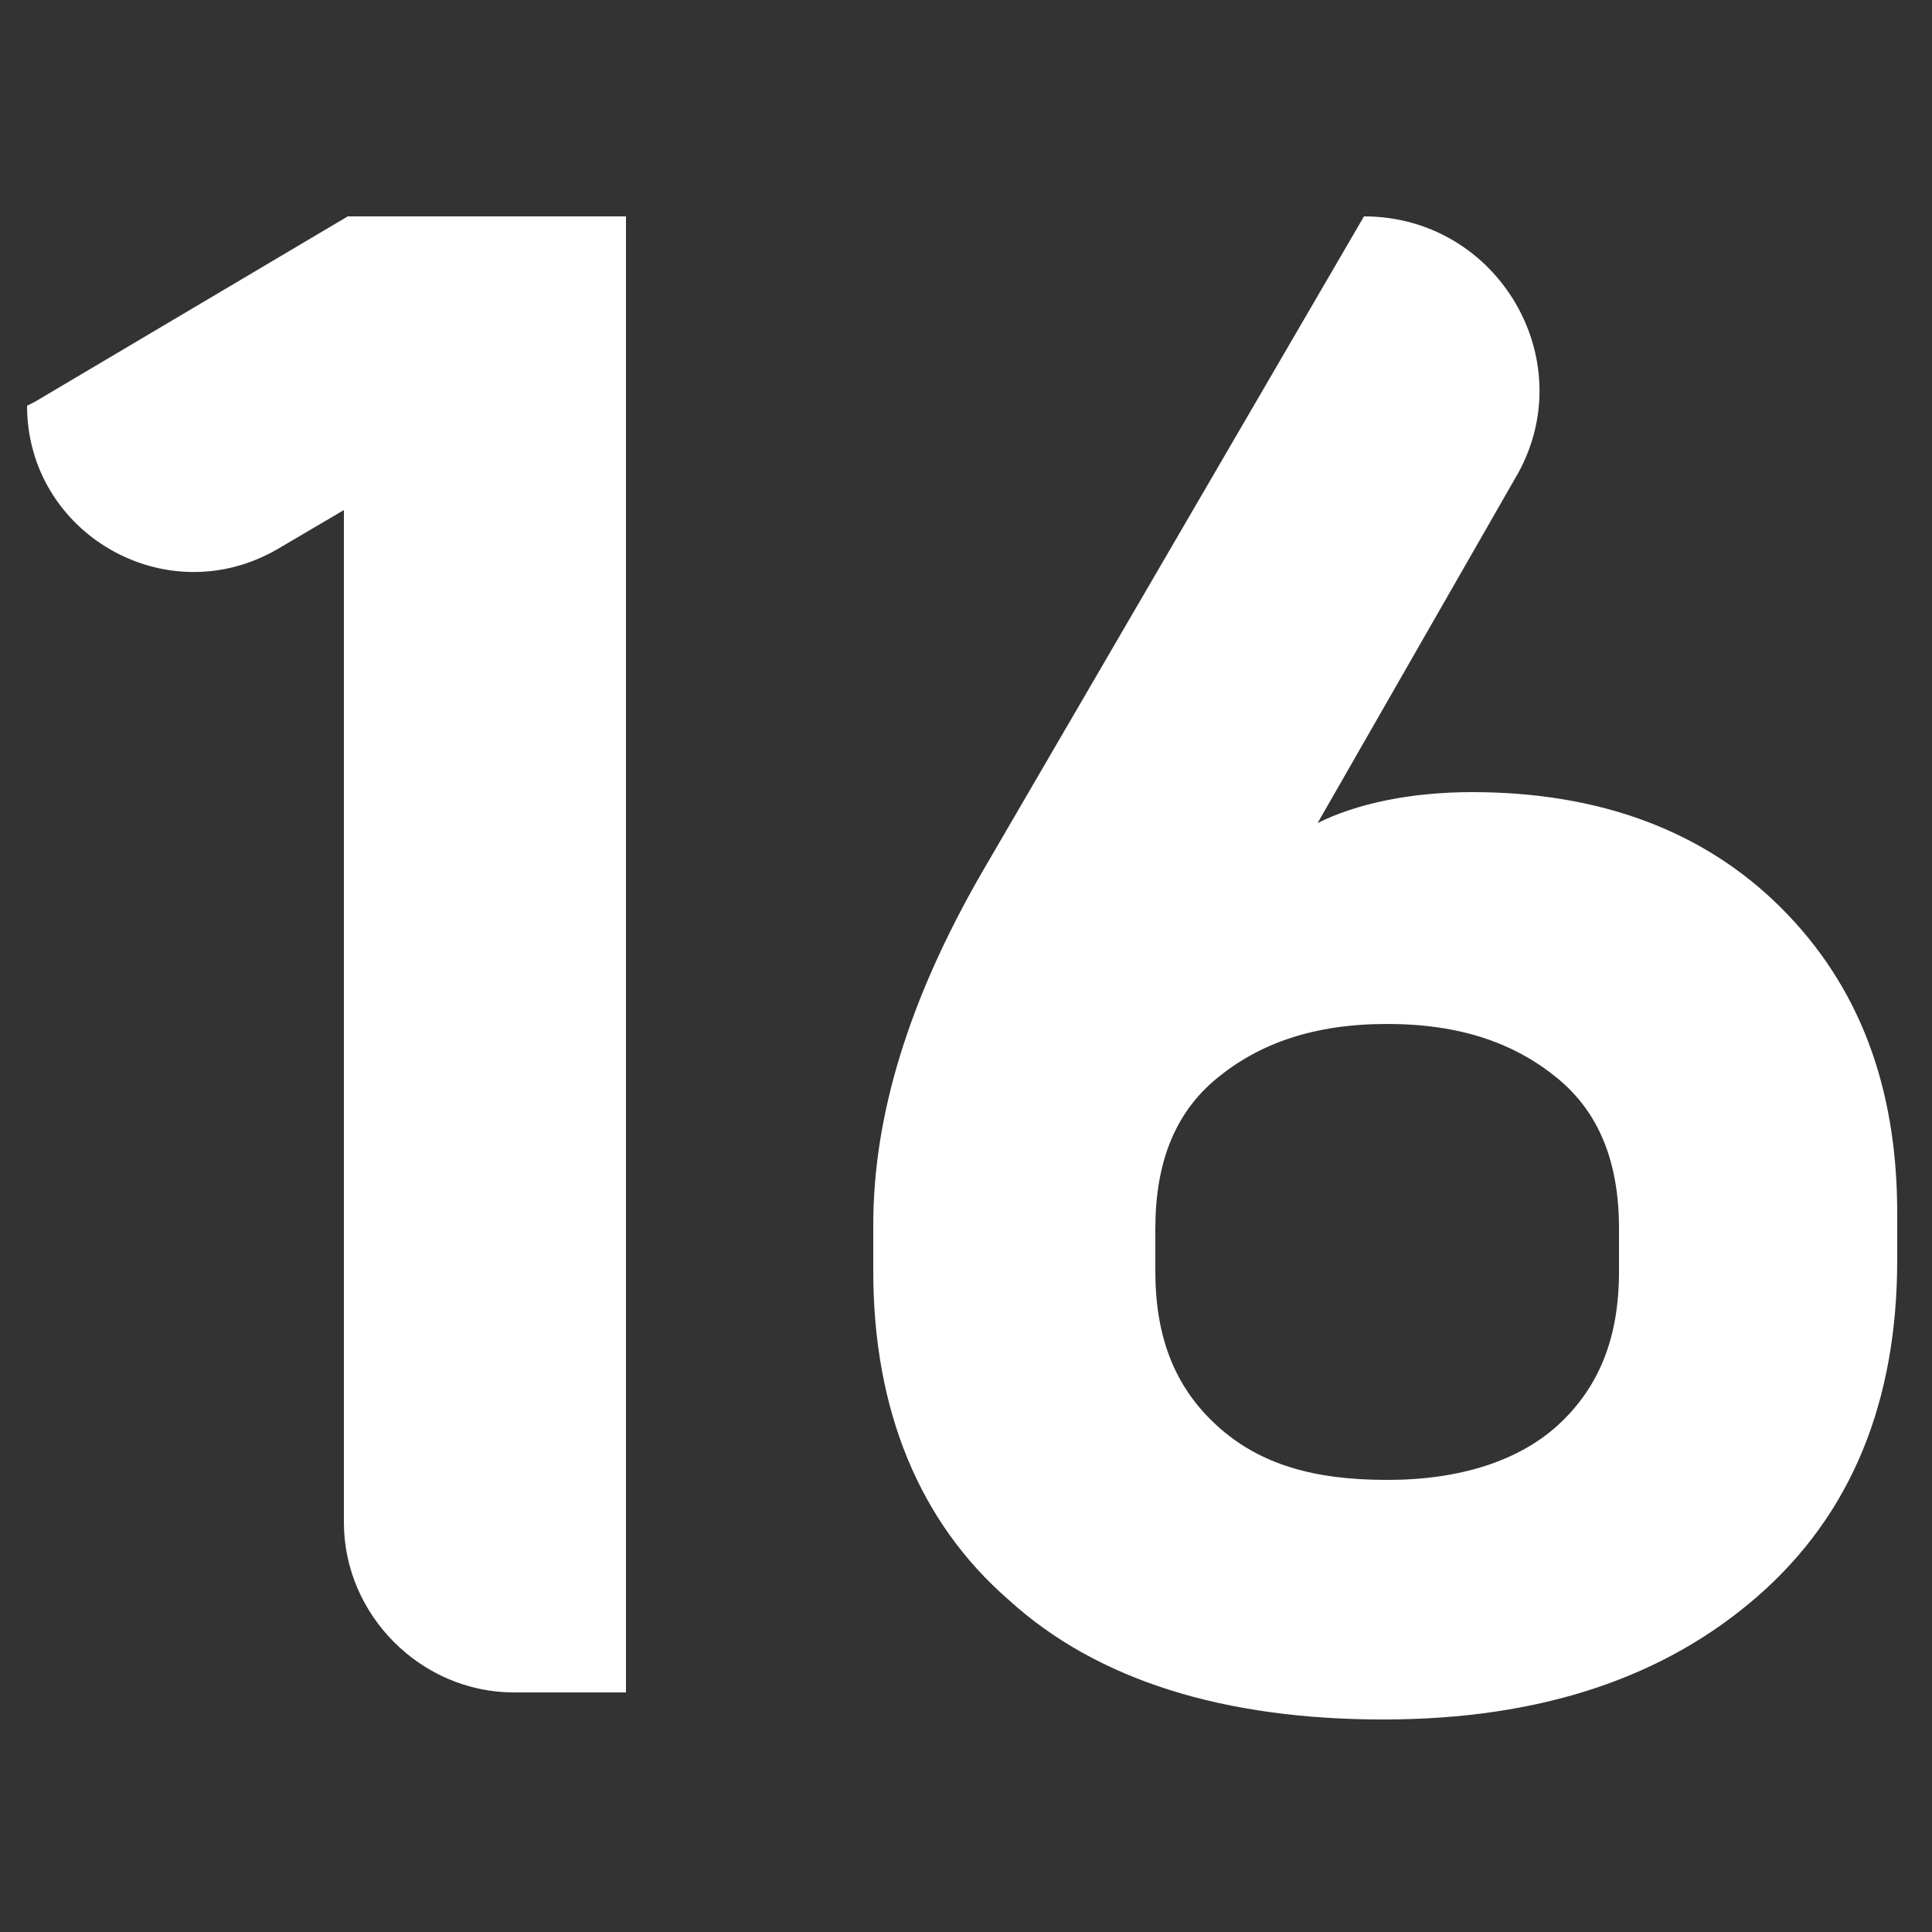
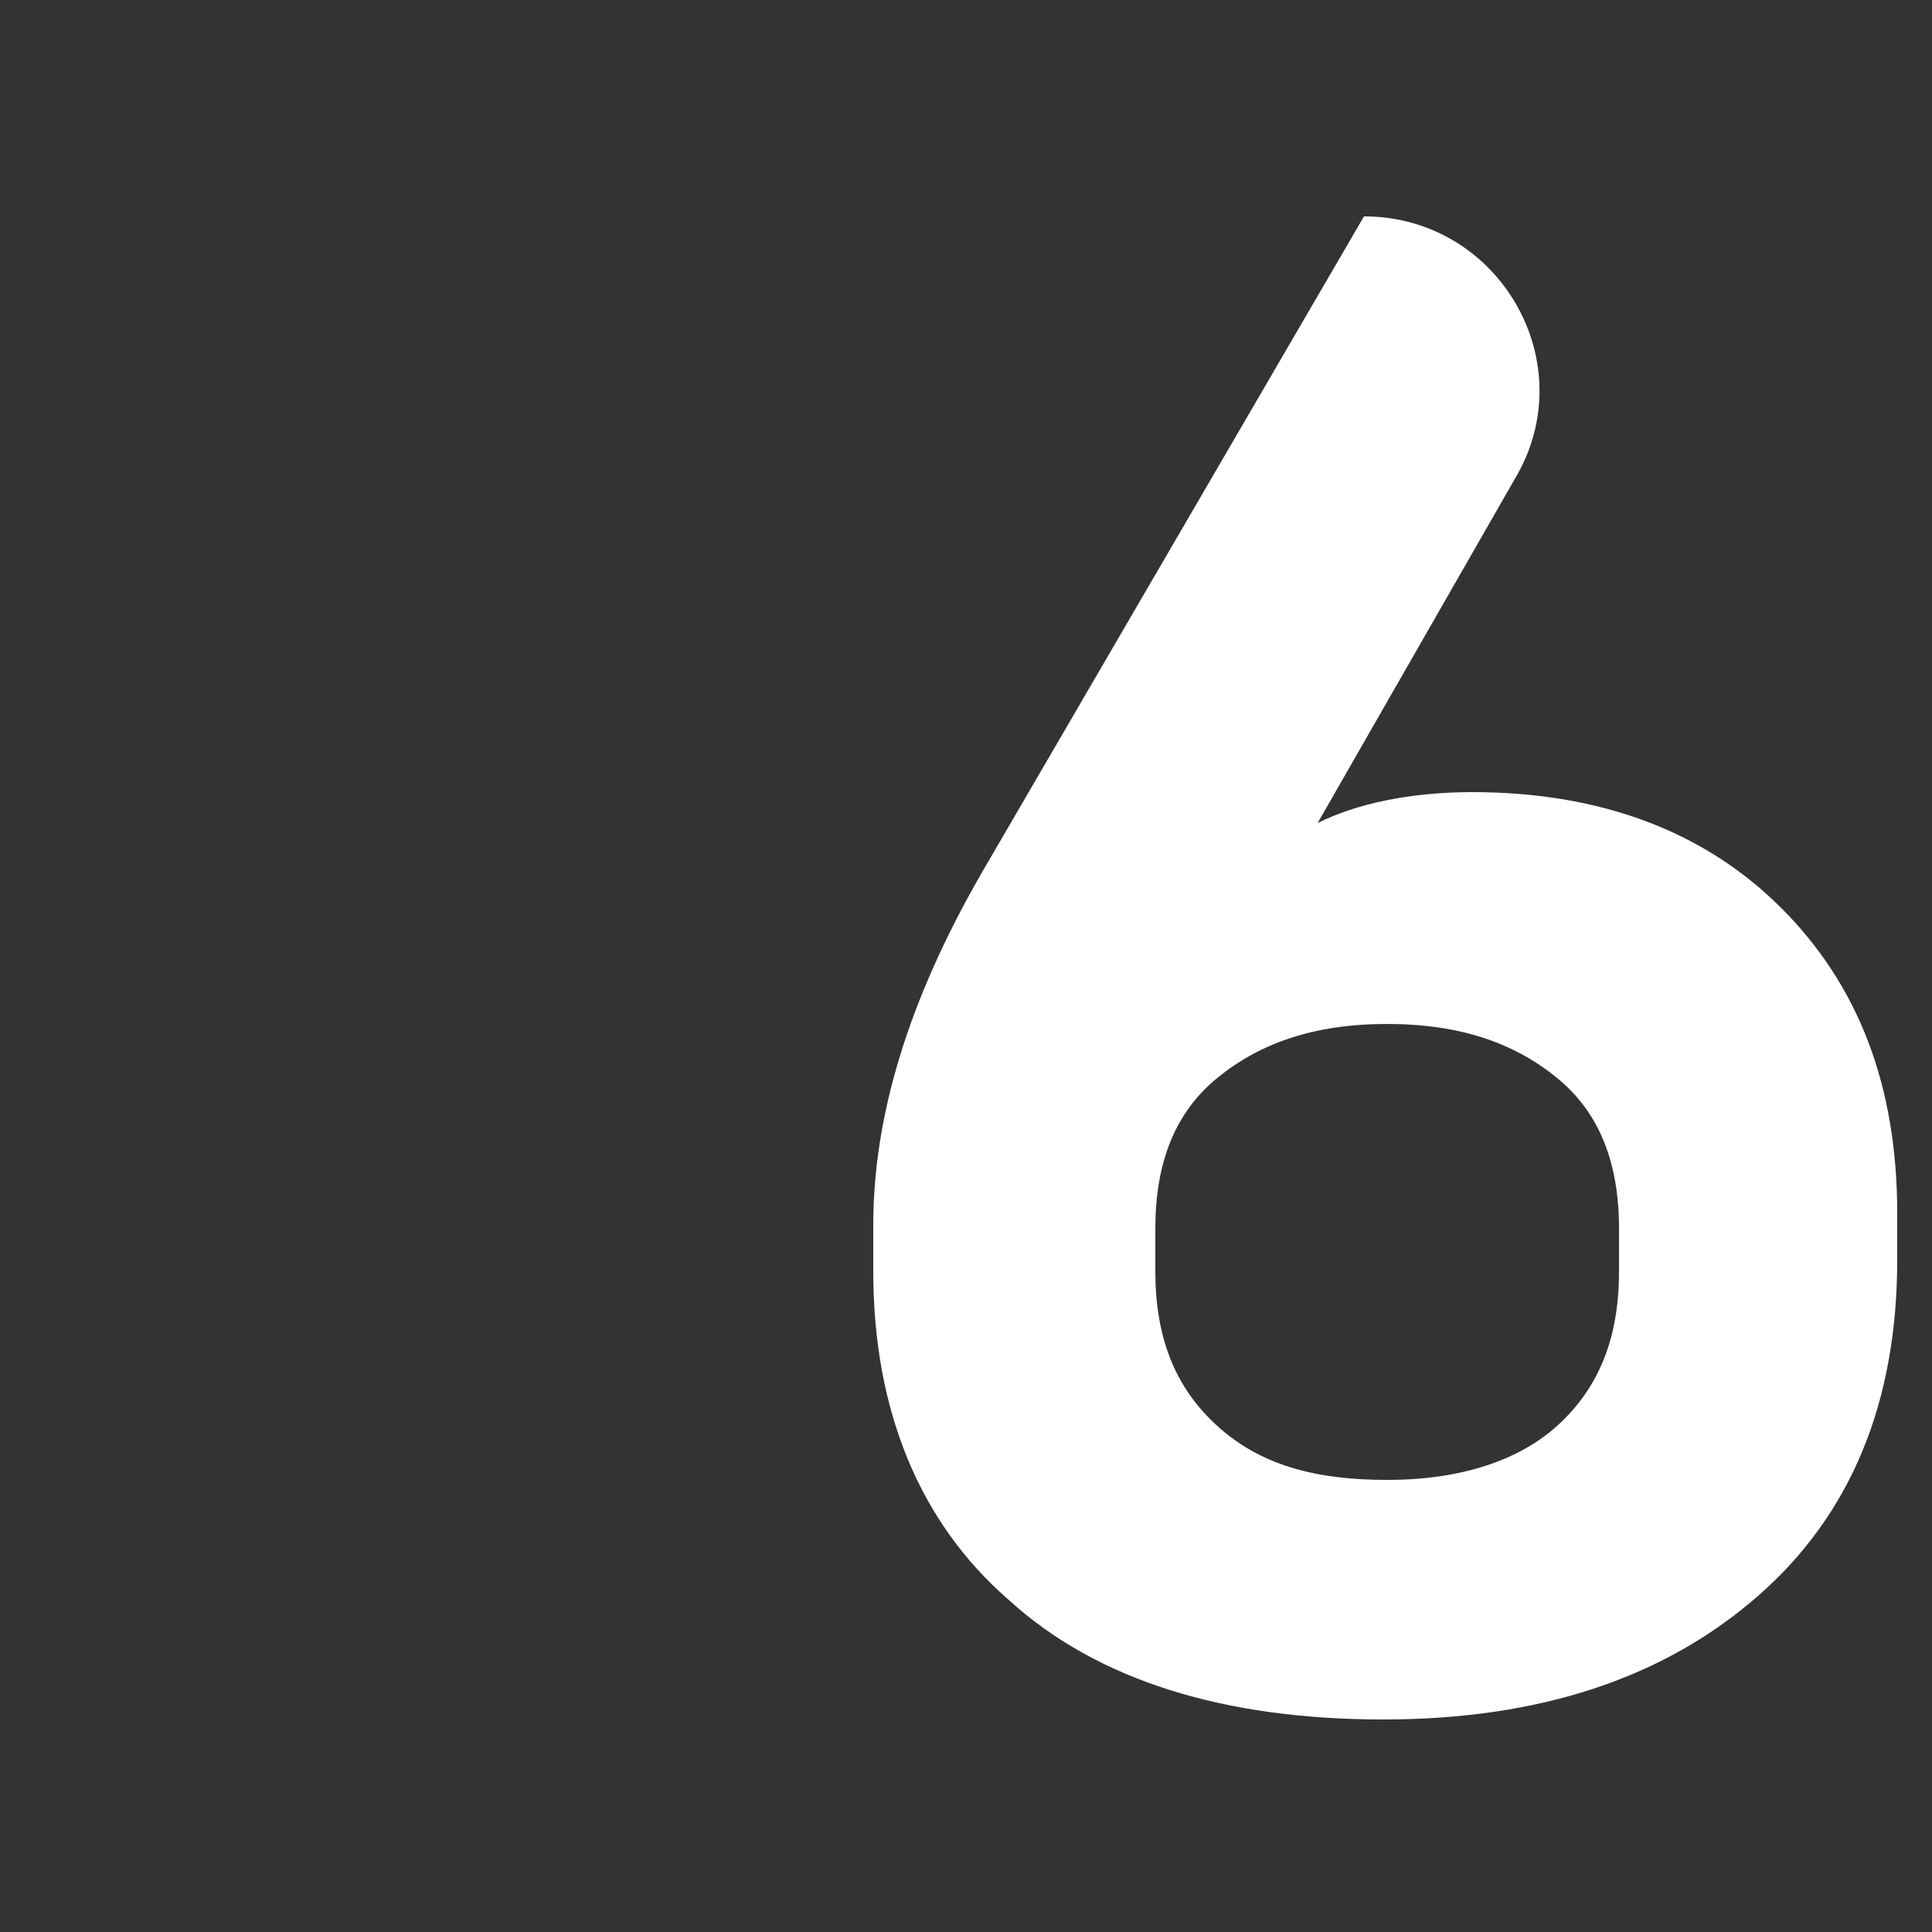
<svg xmlns="http://www.w3.org/2000/svg" id="Layer_1" data-name="Layer 1" version="1.1" viewBox="0 0 50 50">
  <rect x="0" y="0" width="50" height="50" fill="#333333" stroke="none" />
  <defs>
    <style>
      .cls-1 {
        fill: #fff;
        stroke-width: 0px;
      }
    </style>
  </defs>
-   <path class="cls-1" d="M.9,10.4h0s8.1-4.8,8.1-4.8h7.2v38.2h-2.9c-2.4,0-4.4-2-4.4-4.4V13.2l-1.7,1c-2.9,1.7-6.5-.4-6.5-3.7Z" />
  <path class="cls-1" d="M22.6,32.8v-1.1c0-2.8.9-5.8,2.8-9.1l9.9-17h0c3.5,0,5.7,3.8,3.9,6.8l-5.1,8.9c1-.5,2.4-.8,4-.8,3.3,0,6,1,8,3,2,2,3,4.6,3,7.9v1.2c0,3.7-1.2,6.6-3.6,8.7s-5.6,3.2-9.7,3.2-7.4-1-9.7-3.1c-2.3-2-3.5-4.9-3.5-8.5ZM41.9,32.8v-1c0-1.7-.5-3-1.6-3.9-1.1-.9-2.5-1.4-4.4-1.4s-3.3.5-4.4,1.4c-1.1.9-1.6,2.2-1.6,3.9v1.1c0,1.7.5,3,1.6,4,1.1,1,2.5,1.4,4.4,1.4s3.4-.5,4.4-1.4c1.1-1,1.6-2.3,1.6-4Z" />
</svg>